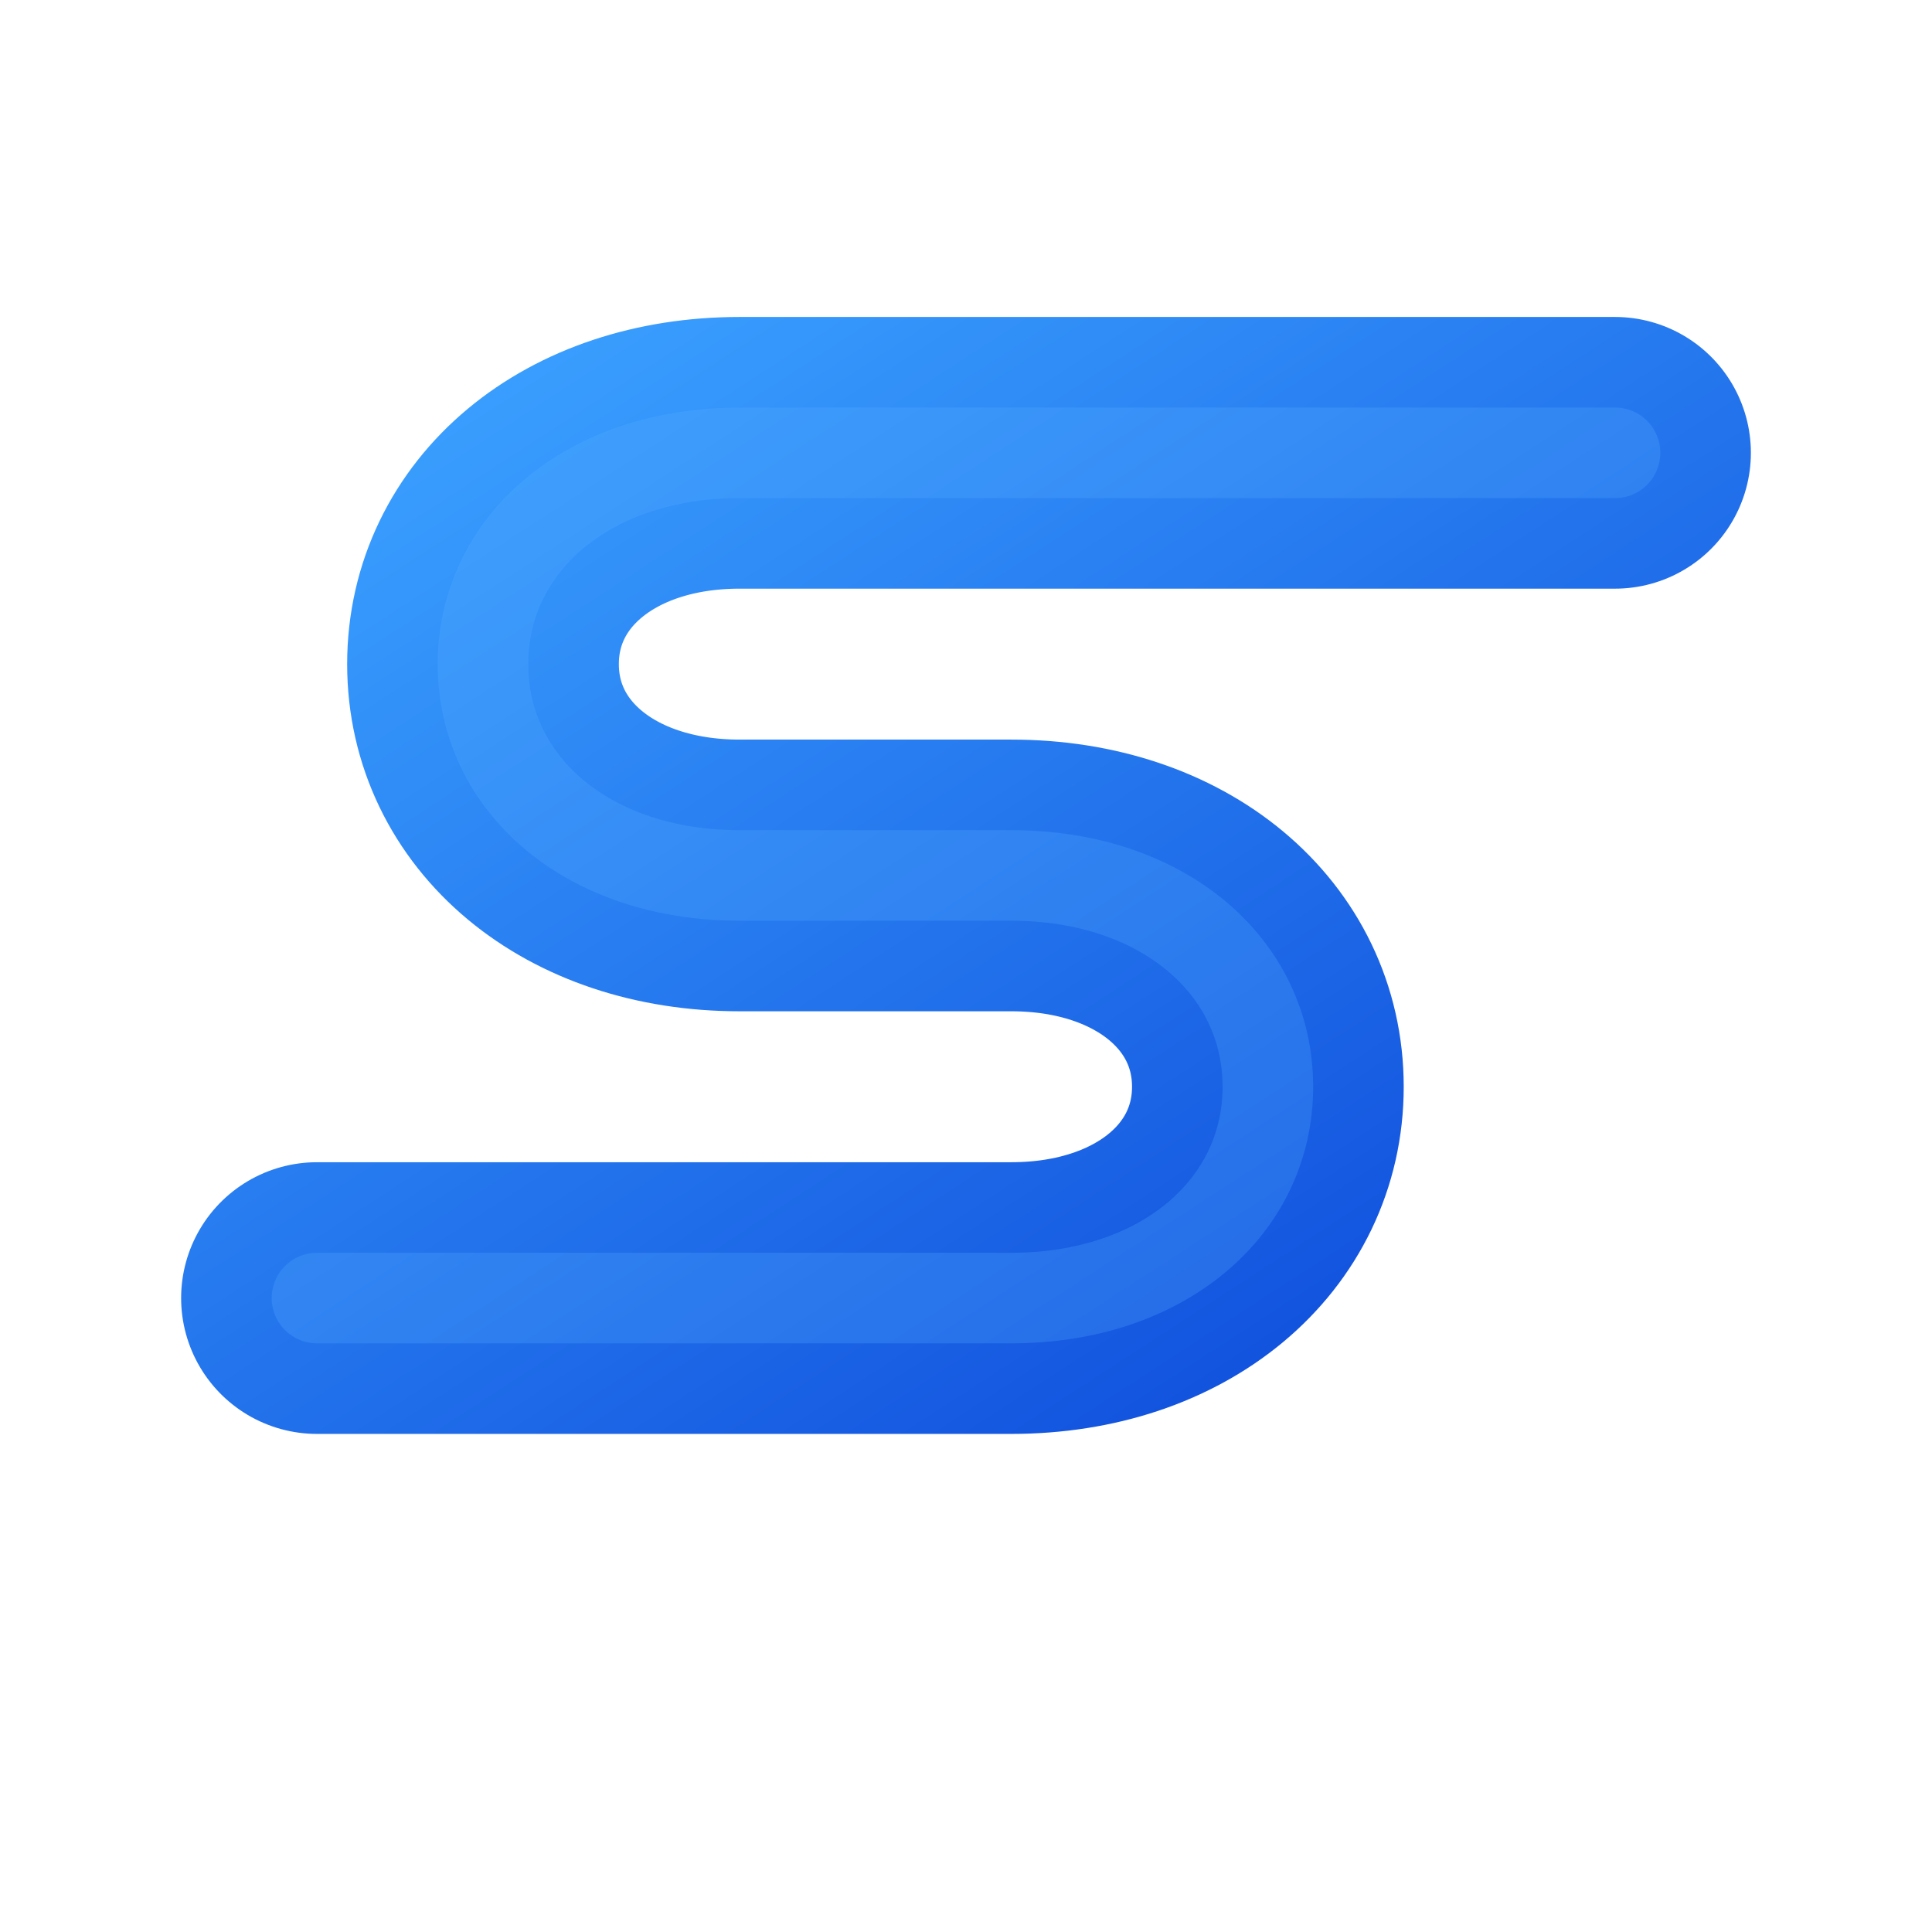
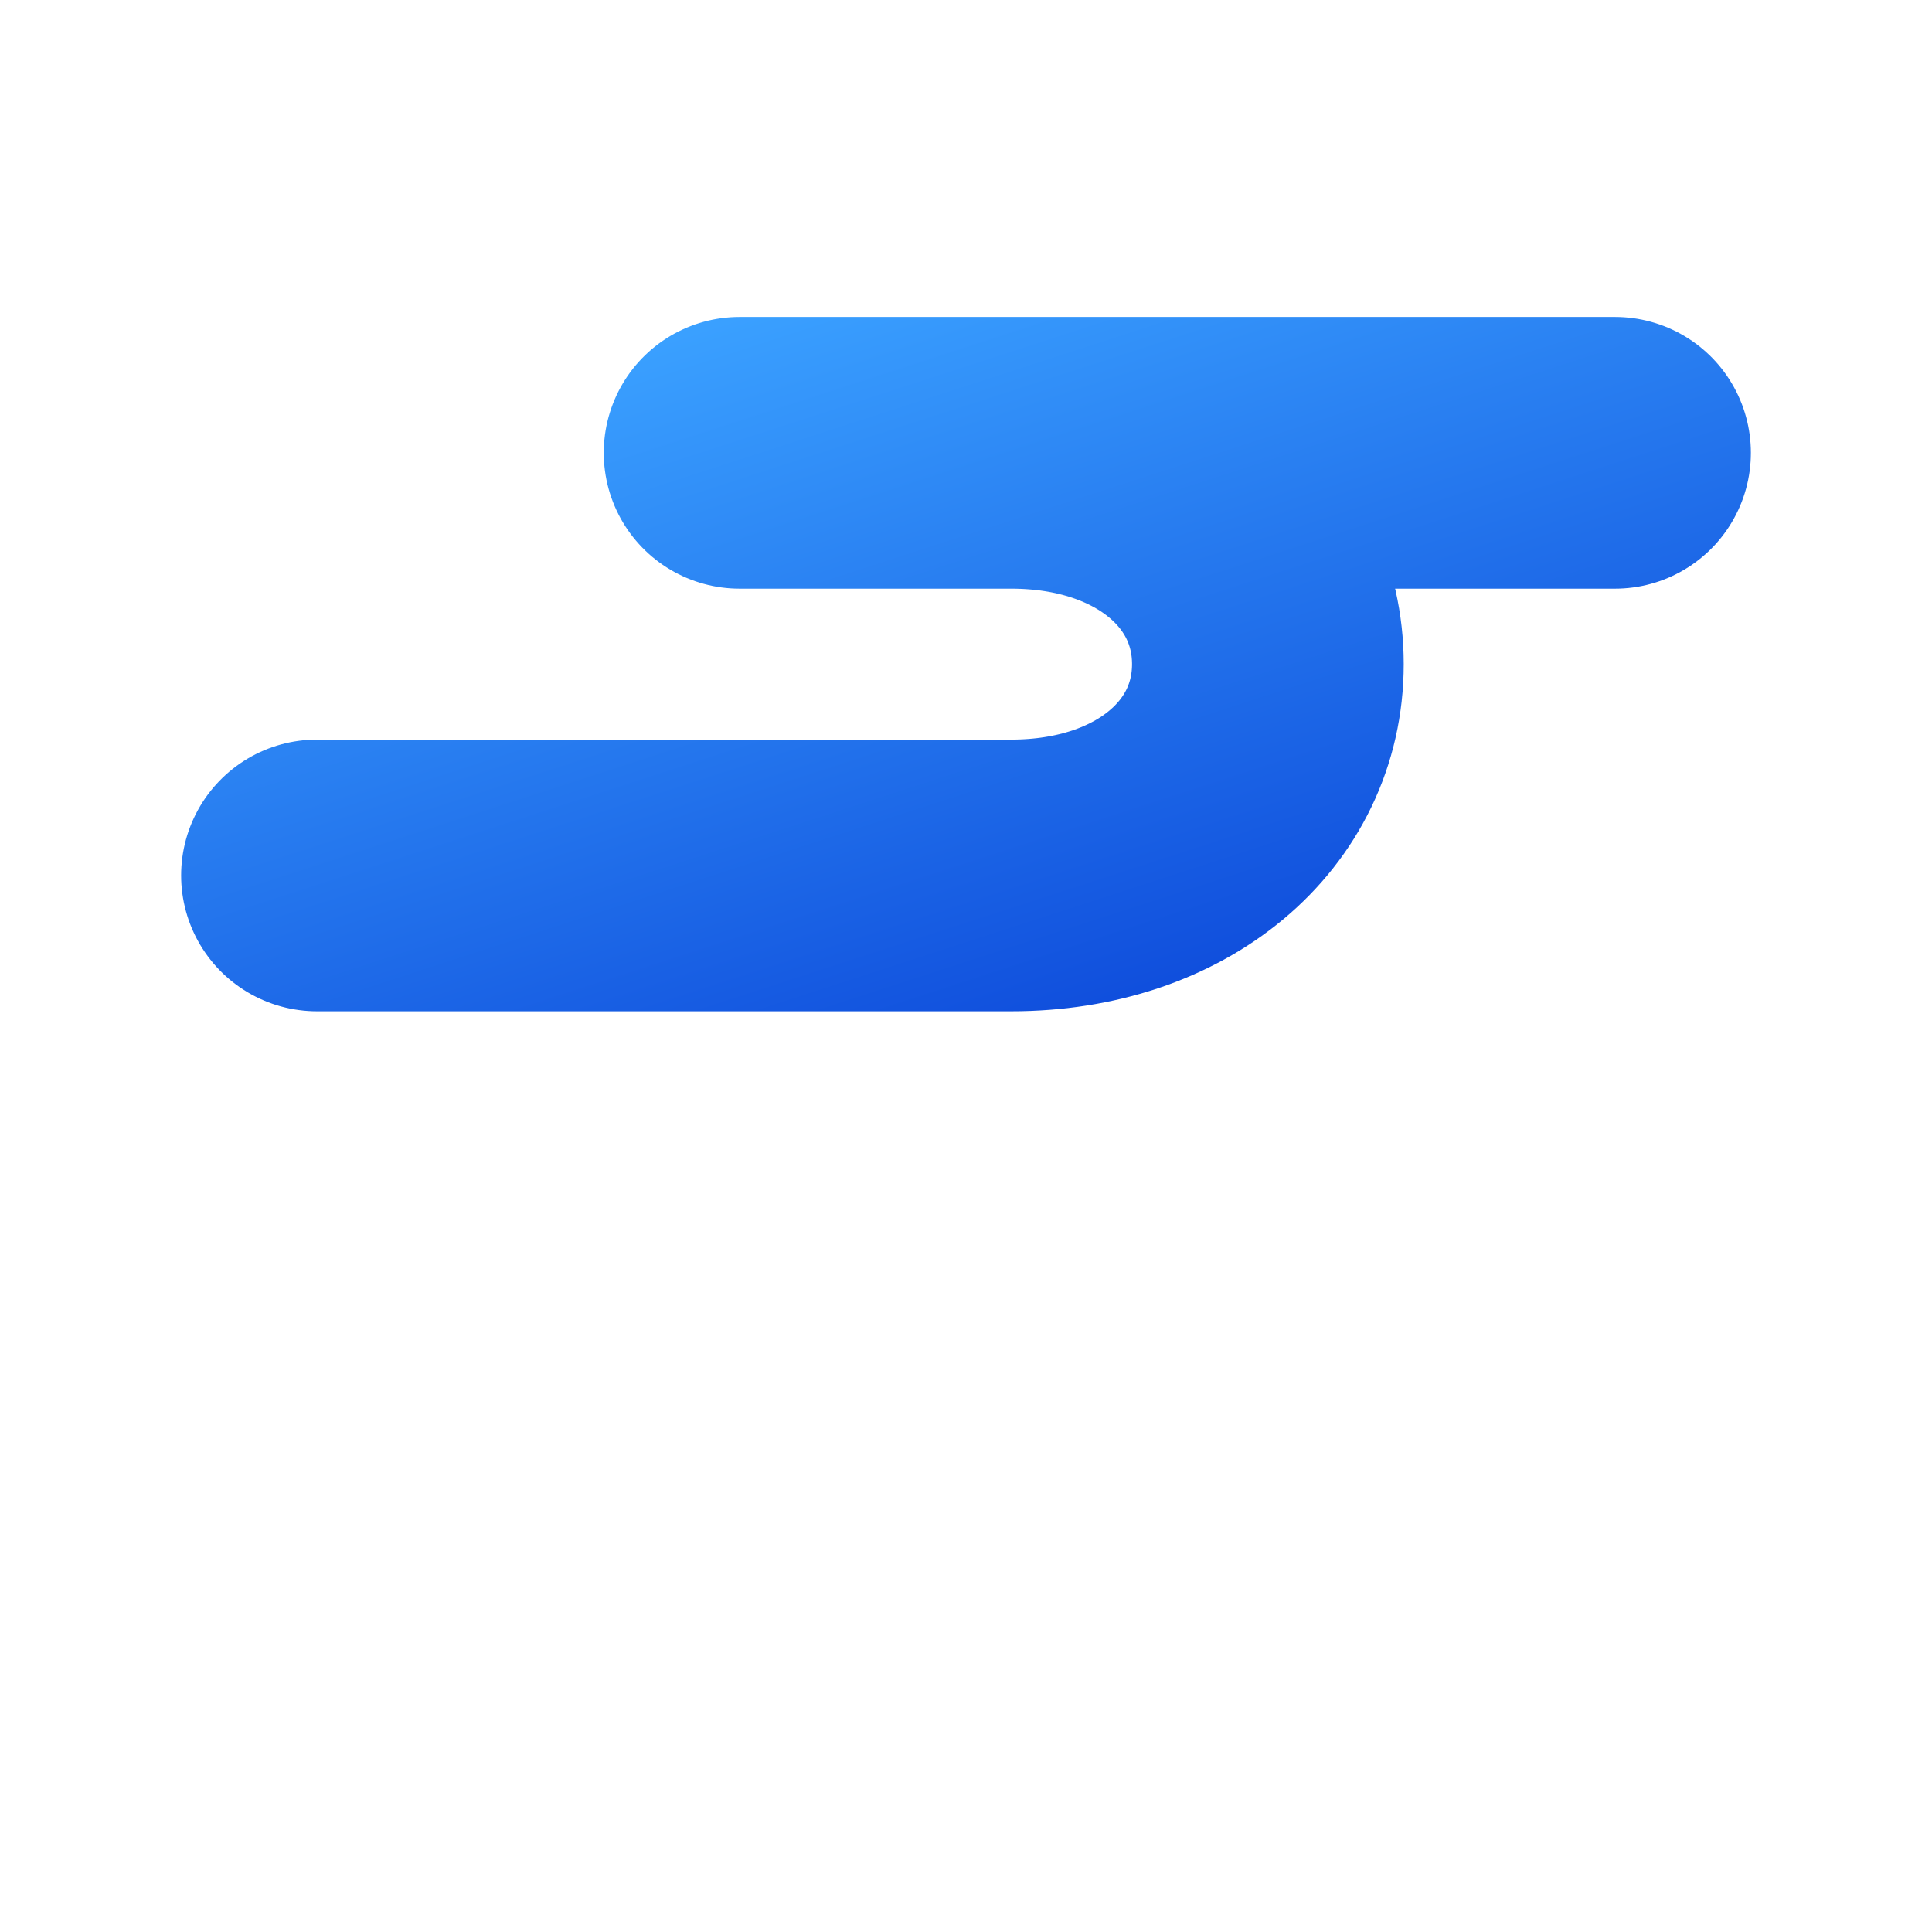
<svg xmlns="http://www.w3.org/2000/svg" viewBox="0 0 256 256" fill="none">
  <defs>
    <linearGradient id="g" x1="0" y1="0" x2="1" y2="1">
      <stop stop-color="#3AA0FF" />
      <stop offset="1" stop-color="#0E4BDB" />
    </linearGradient>
  </defs>
-   <path d="M214 60H98c-20 0-34 12-34 28 0 16 14 28 34 28h36c20 0 34 12 34 28s-14 28-34 28H42" stroke="url(#g)" stroke-width="36" stroke-linecap="round" stroke-linejoin="round" />
-   <path d="M214 60H98c-20 0-34 12-34 28 0 16 14 28 34 28h36c20 0 34 12 34 28s-14 28-34 28H42" stroke="#59B2FF" stroke-opacity=".25" stroke-width="12" stroke-linecap="round" stroke-linejoin="round" />
+   <path d="M214 60H98h36c20 0 34 12 34 28s-14 28-34 28H42" stroke="url(#g)" stroke-width="36" stroke-linecap="round" stroke-linejoin="round" />
</svg>